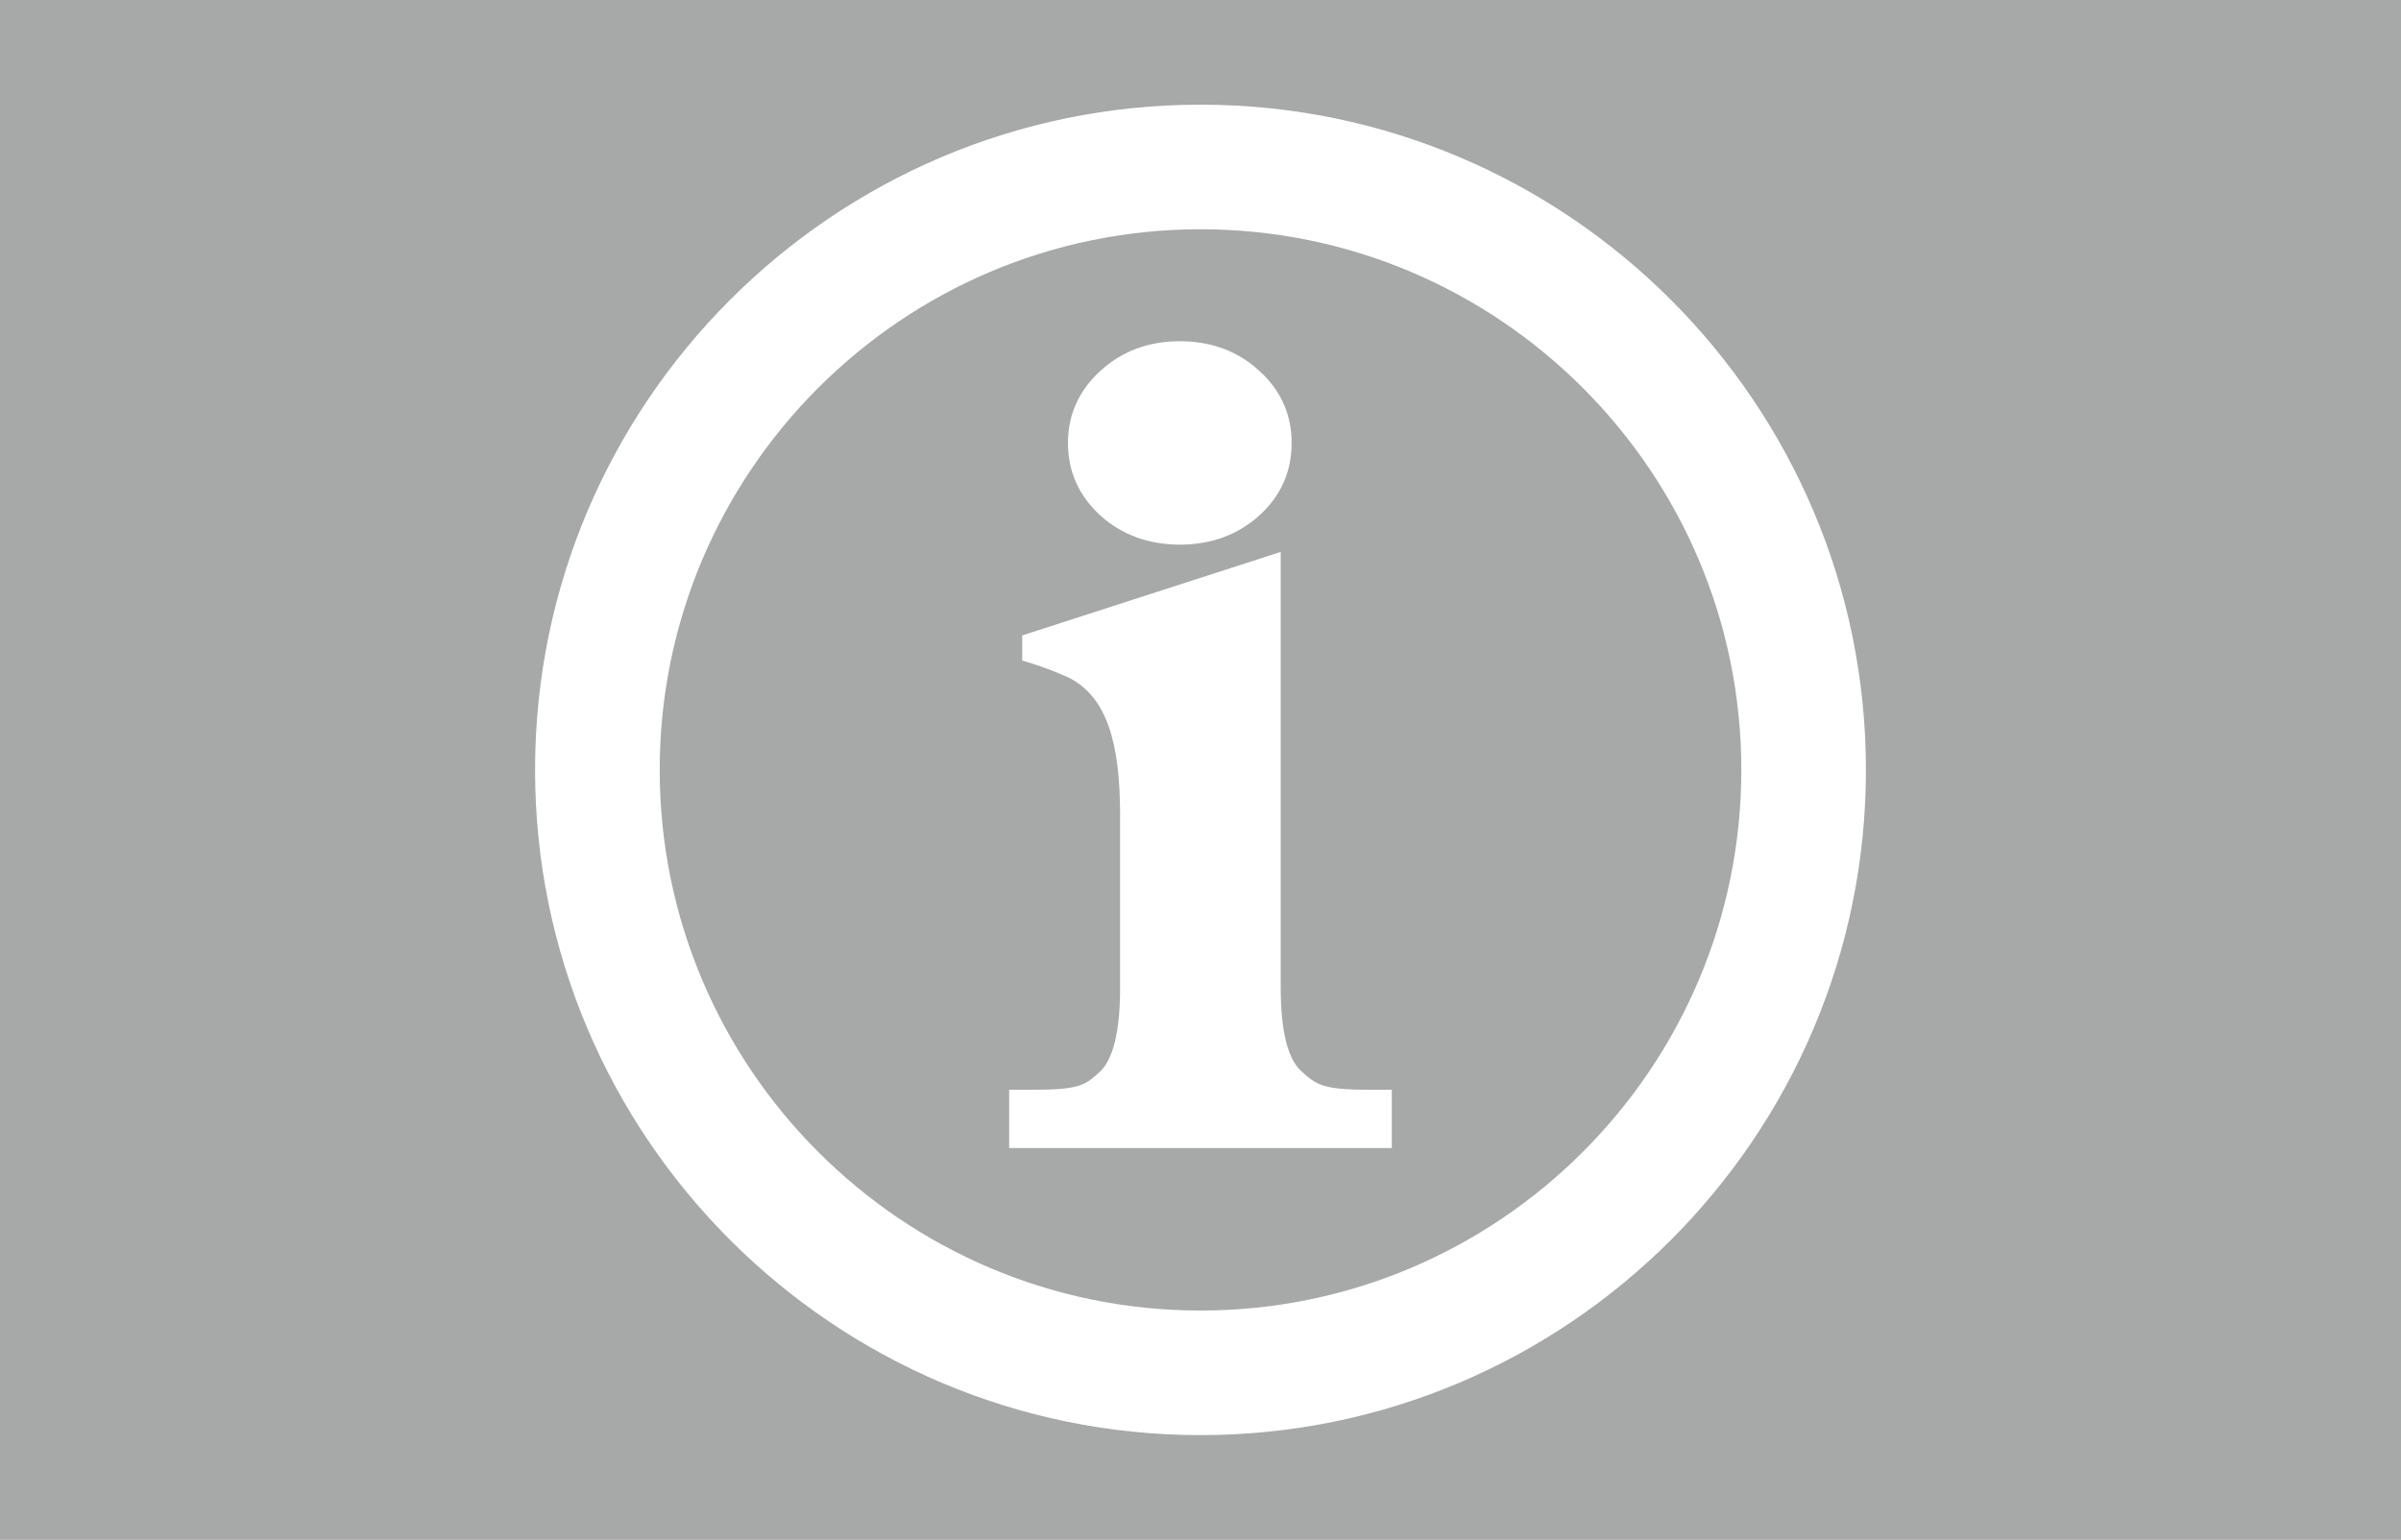
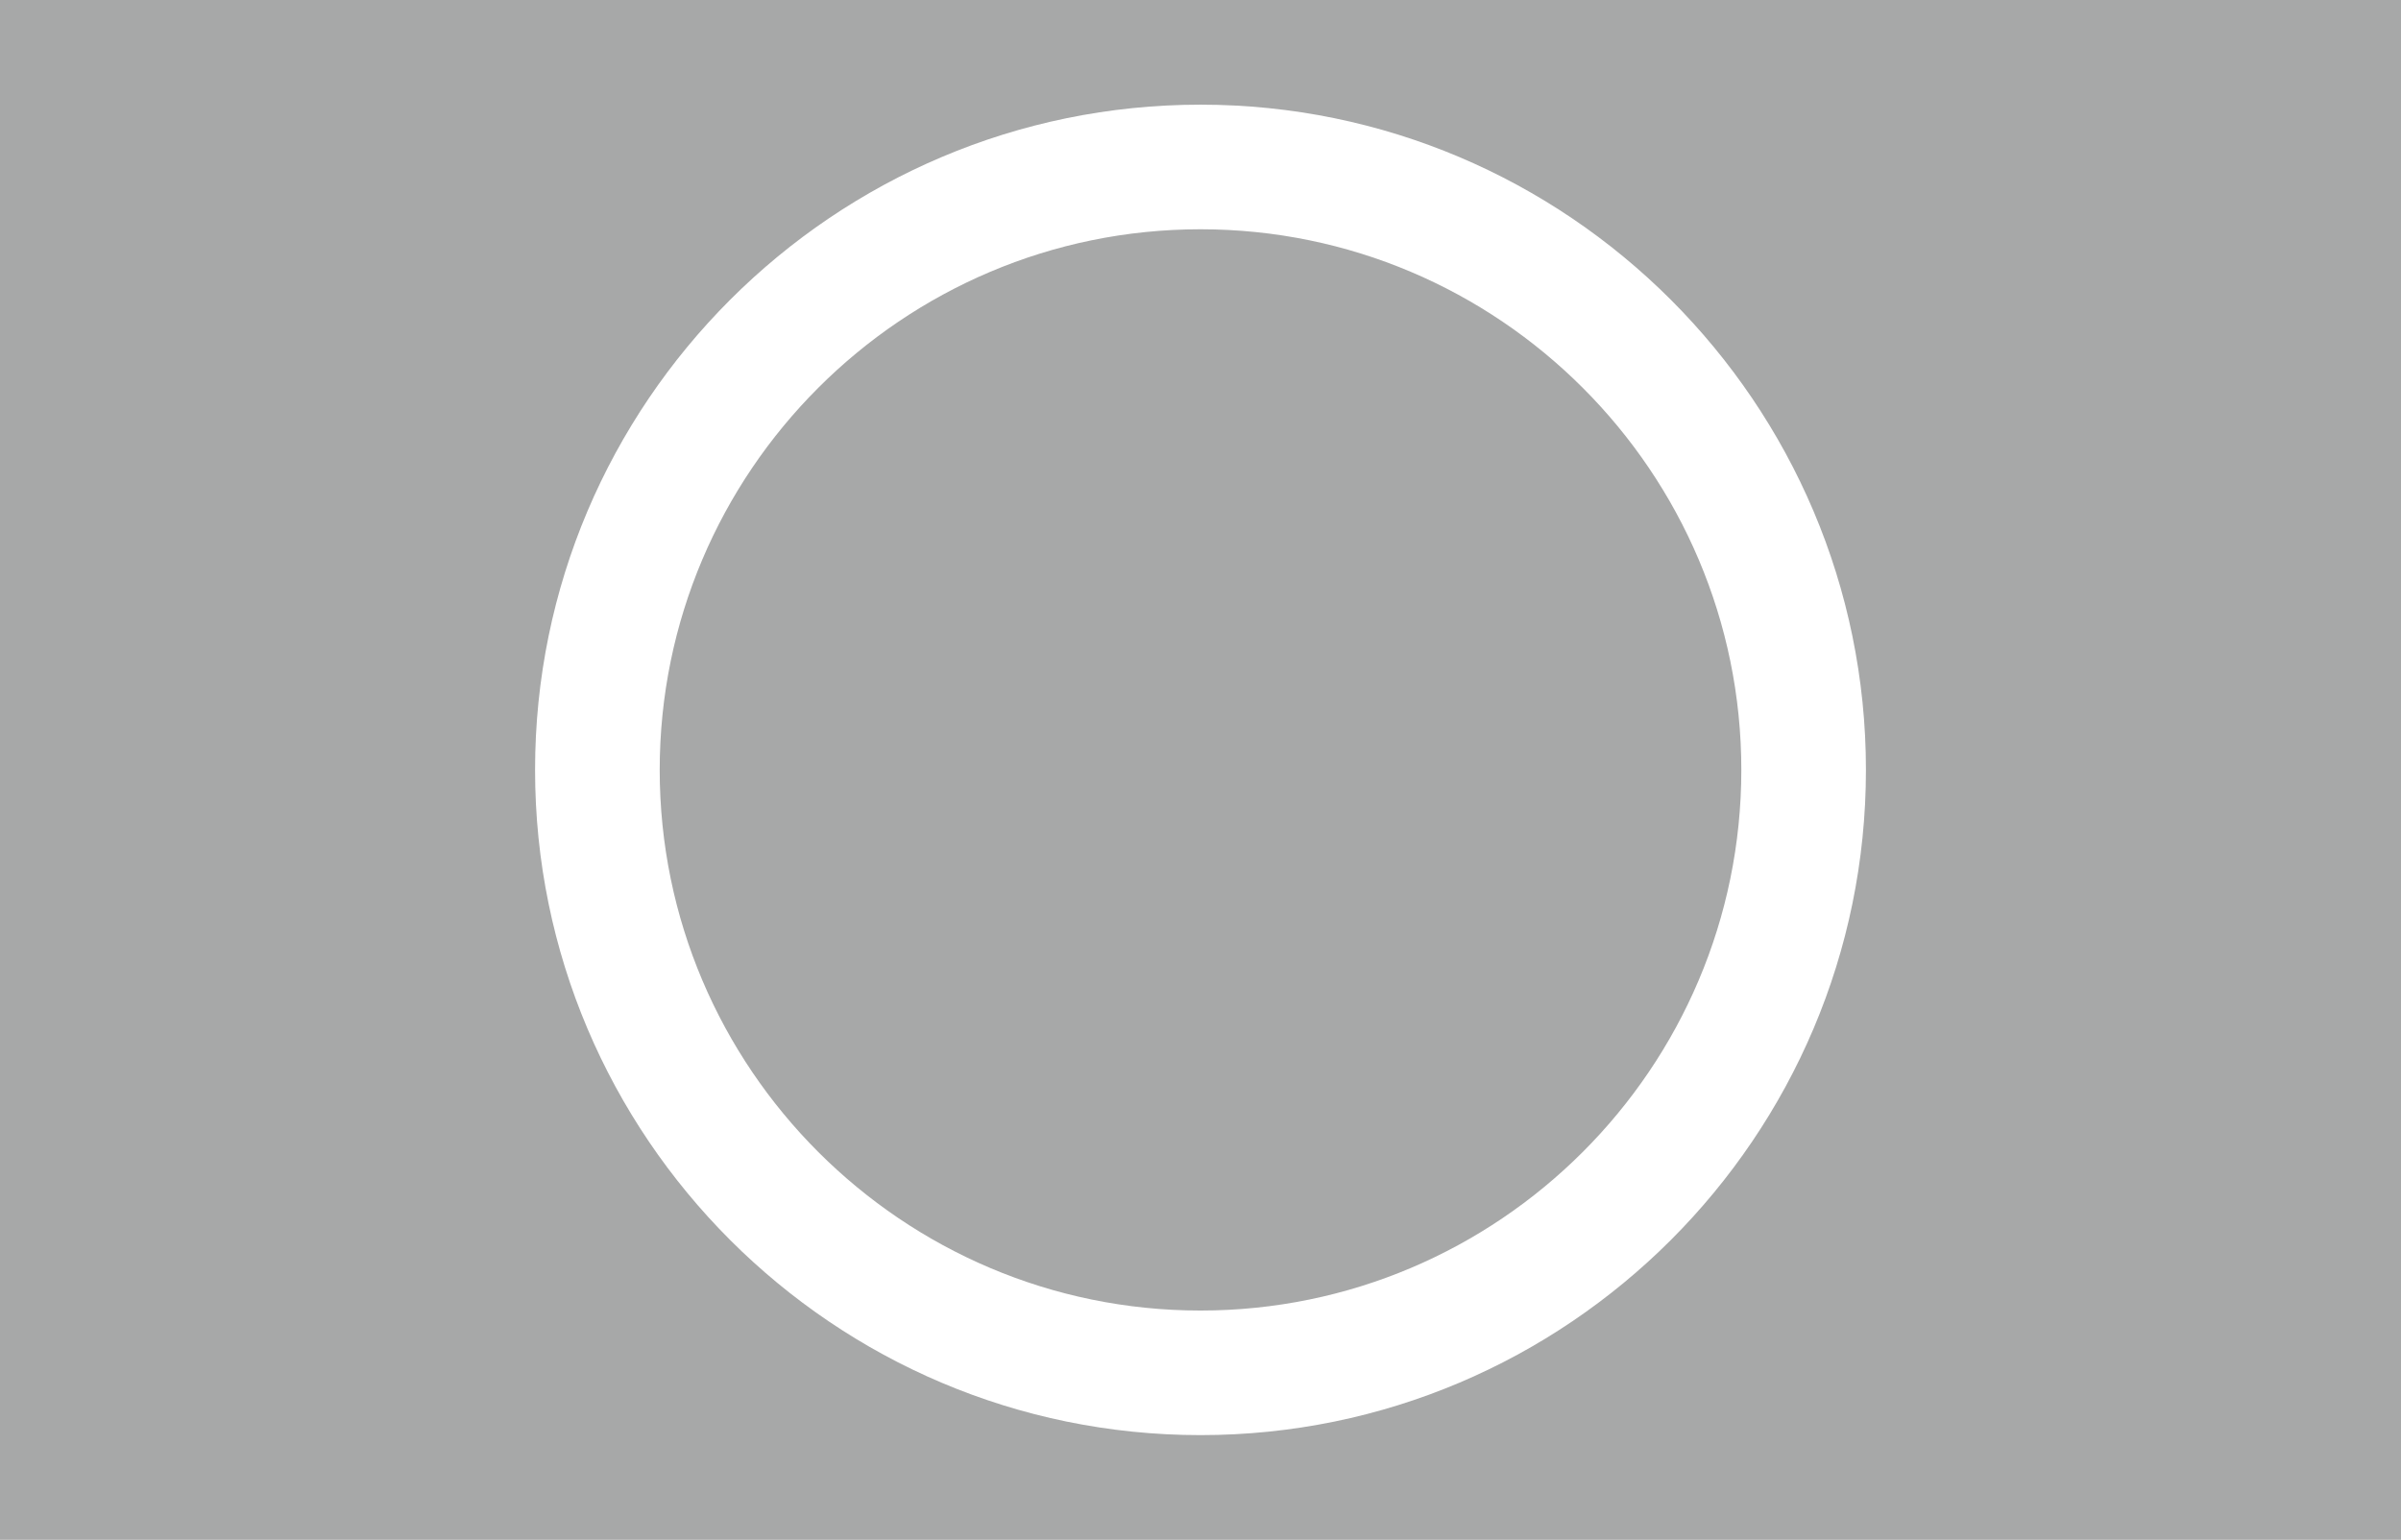
<svg xmlns="http://www.w3.org/2000/svg" version="1.1" id="Ebene_1" x="0px" y="0px" width="318px" height="204px" viewBox="0 0 318 204" enable-background="new 0 0 318 204" xml:space="preserve">
  <g>
    <rect fill="#A7A8A8" width="318" height="204" />
    <path fill="#FFFFFF" d="M159,190.133c-48.594,0-88.133-39.535-88.133-88.133c0-48.594,39.539-88.133,88.133-88.133   c48.598,0,88.133,39.539,88.133,88.133C247.133,150.598,207.598,190.133,159,190.133L159,190.133z M159,30.375   c-39.492,0-71.625,32.133-71.625,71.625c0,39.496,32.133,71.629,71.625,71.629c39.496,0,71.629-32.133,71.629-71.629   C230.629,62.508,198.496,30.375,159,30.375L159,30.375z" />
    <g>
-       <path fill="#FFFFFF" d="M181.219,144.375c-6.156,0-6.953-0.719-8.898-2.492c-1.234-1.109-2.695-3.902-2.695-10.93V73.121    l-34.238,11.062v3.336c0,0,2.953,0.789,6.125,2.242c5.137,2.547,6.836,8.812,6.836,18.148v23.043c0,7.094-1.418,9.887-2.73,11.09    c-1.805,1.645-2.559,2.332-8.457,2.332h-3.504v7.727h50.68v-7.727H181.219z" />
-       <path fill="#FFFFFF" d="M156.266,72.156c4.117,0,7.652-1.289,10.48-3.824c2.867-2.574,4.328-5.824,4.328-9.648    c0-3.773-1.449-6.996-4.32-9.586c-2.824-2.586-6.359-3.891-10.488-3.891c-4.125,0-7.652,1.305-10.488,3.891    c-2.867,2.609-4.332,5.832-4.332,9.586c0,3.809,1.465,7.055,4.332,9.648C148.613,70.867,152.152,72.156,156.266,72.156z" />
-     </g>
+       </g>
  </g>
</svg>